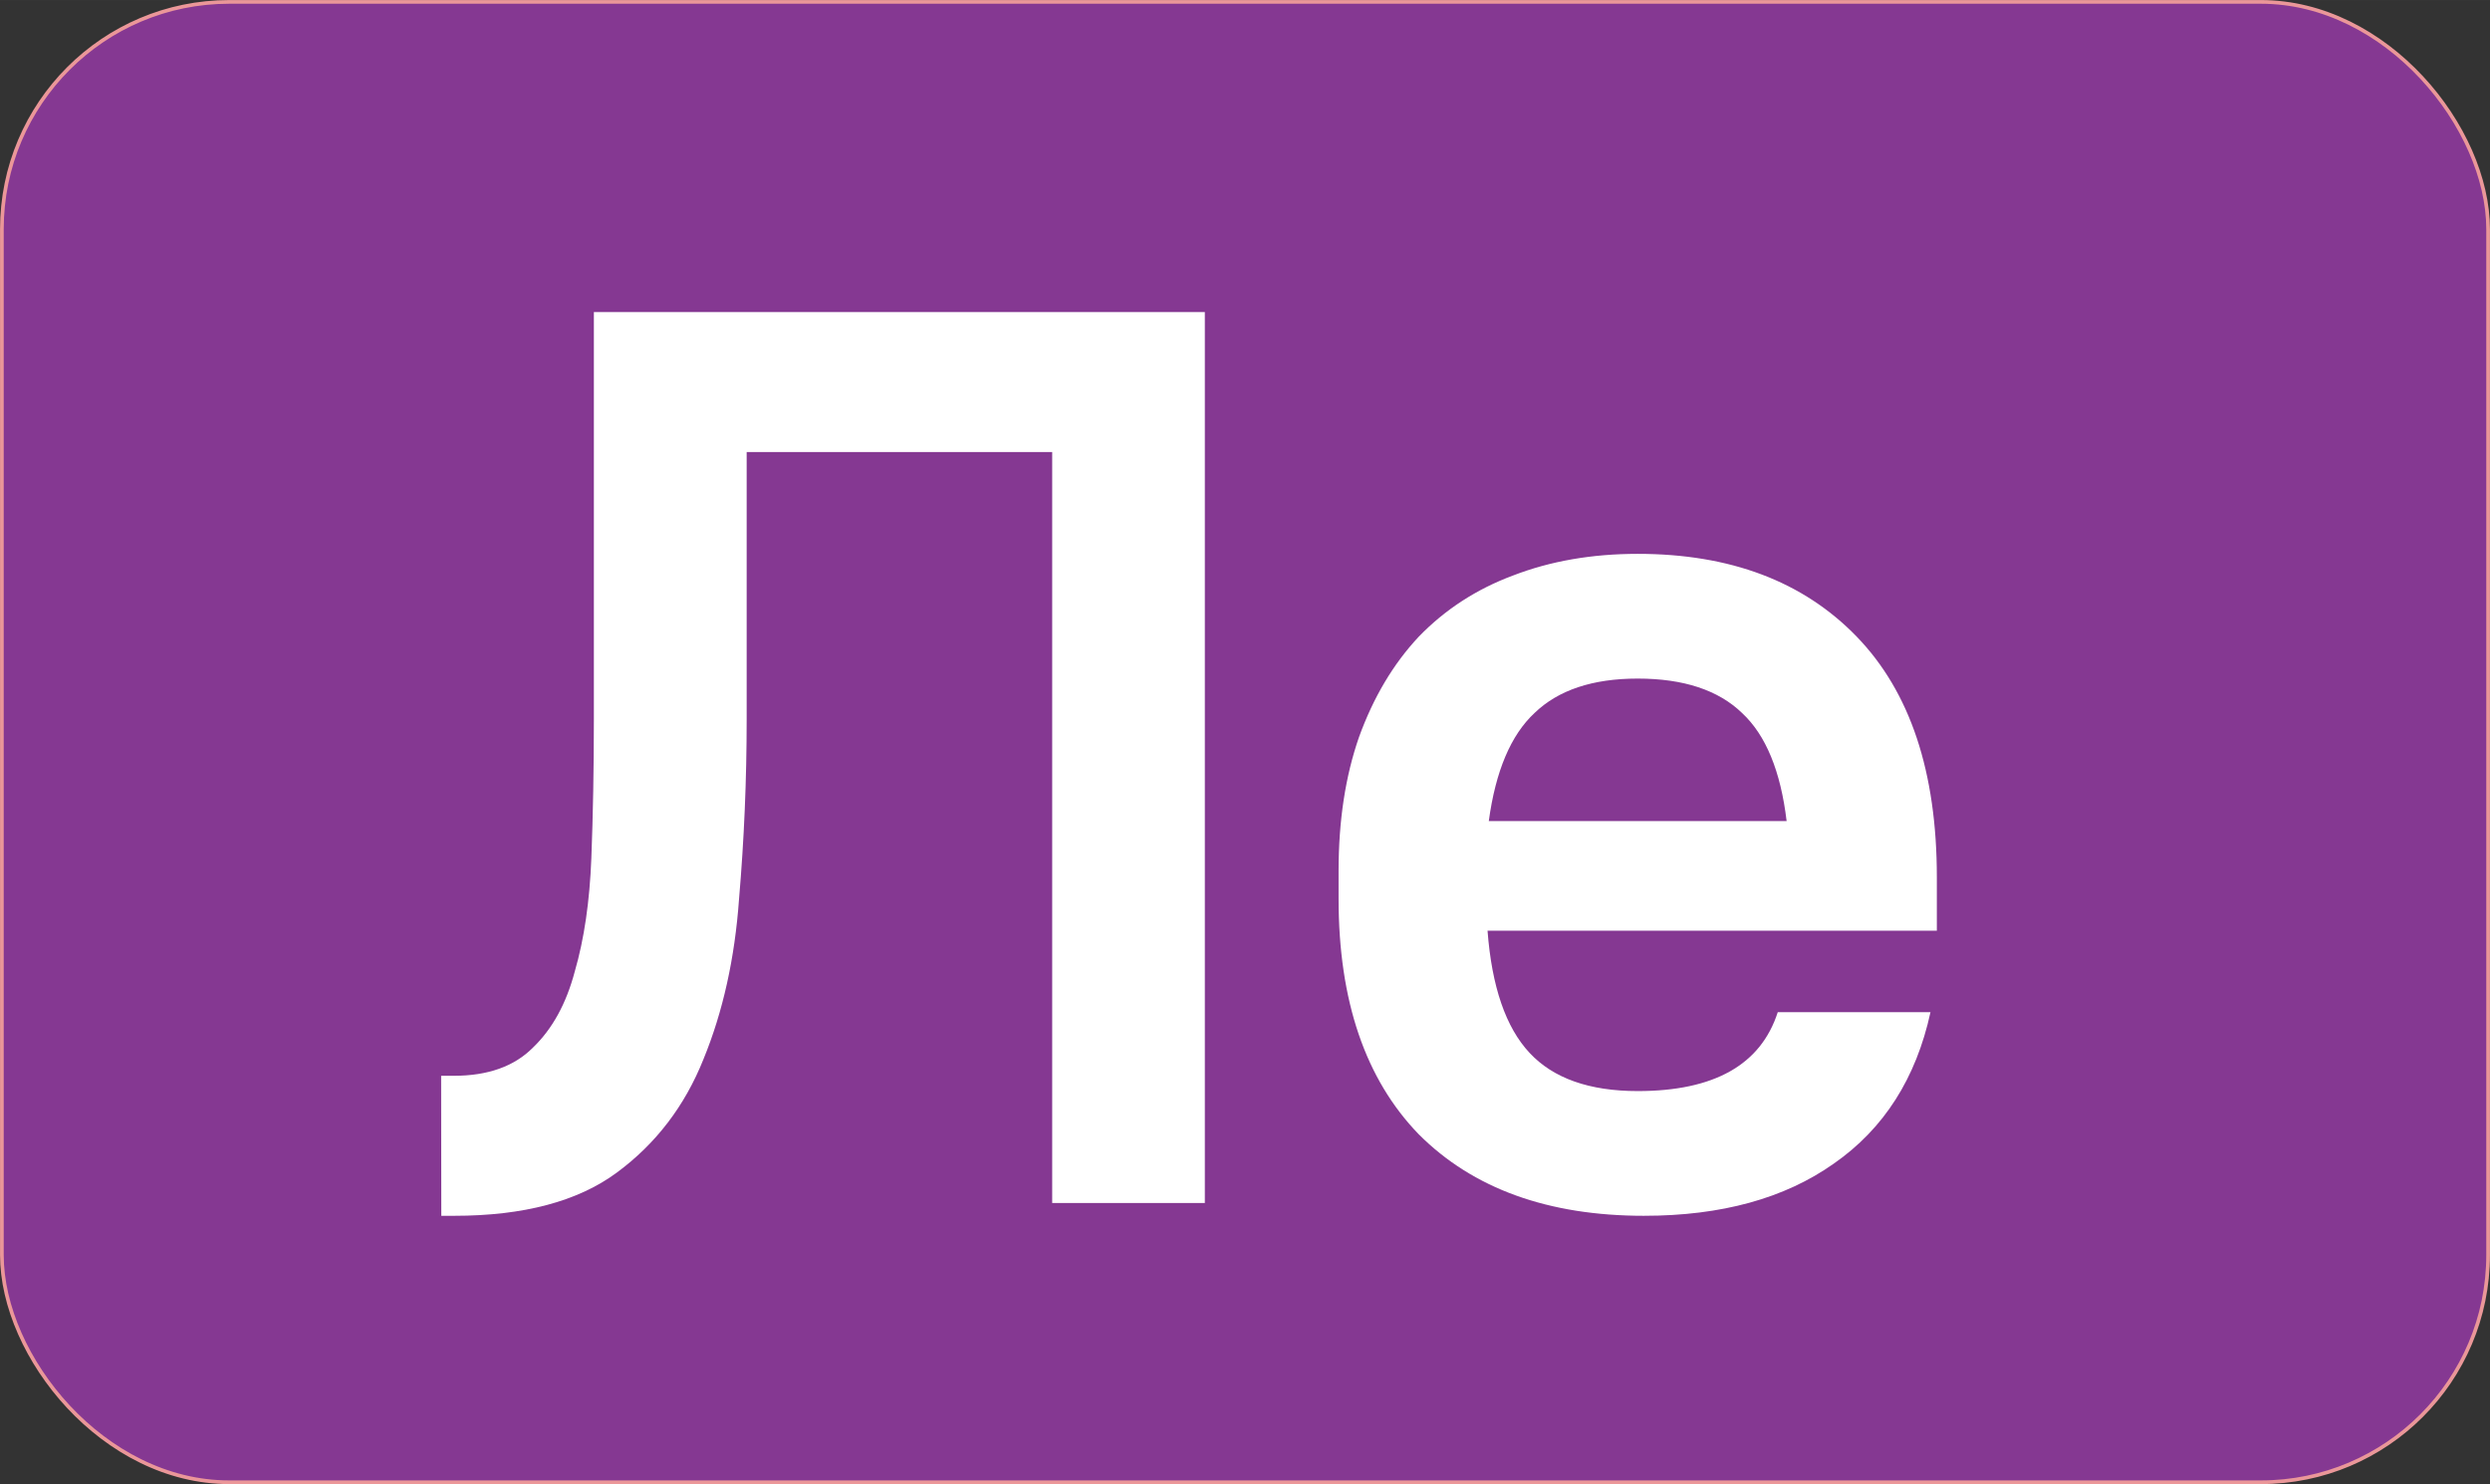
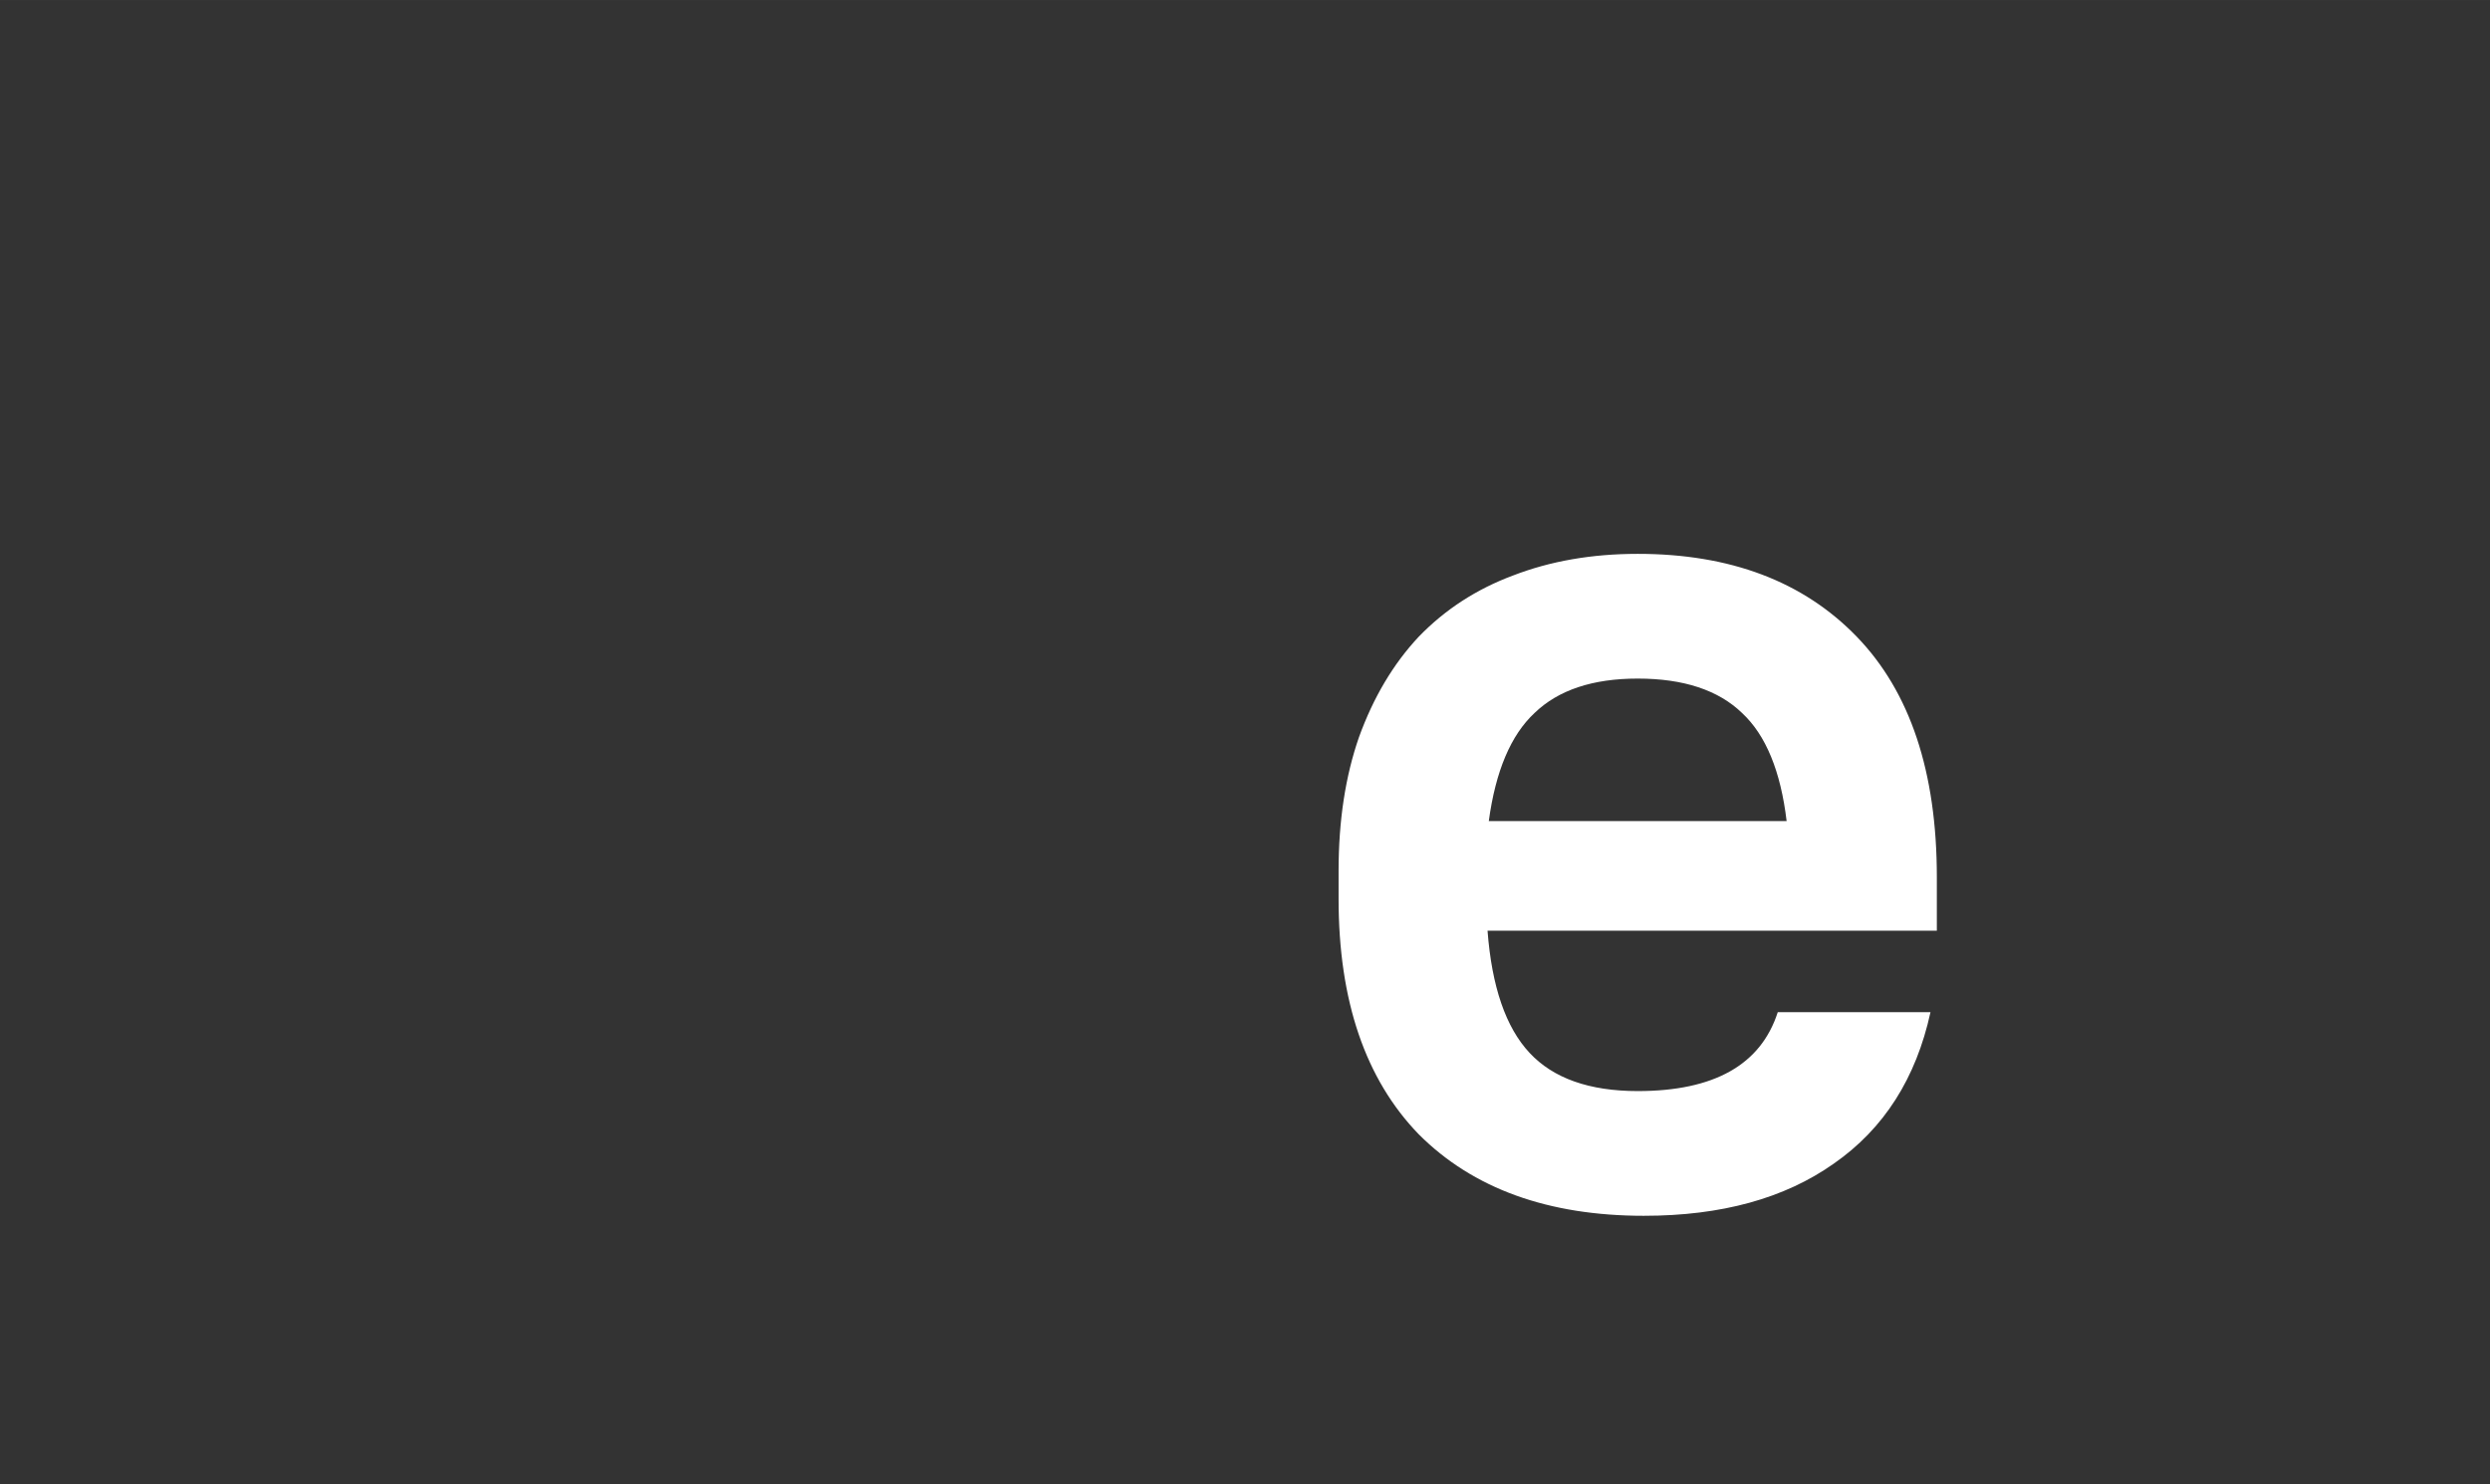
<svg xmlns="http://www.w3.org/2000/svg" xmlns:ns1="http://www.inkscape.org/namespaces/inkscape" xmlns:ns2="http://sodipodi.sourceforge.net/DTD/sodipodi-0.dtd" width="119.976" height="71.509" viewBox="0 0 31.744 18.92" version="1.1" id="svg5" ns1:version="1.1 (c4e8f9e, 2021-05-24)" ns2:docname="le_bg.svg">
  <rect x="0" y="0" width="31.744" height="18.92" fill="#333333" stroke="none" />
  <ns2:namedview id="namedview7" pagecolor="#ffffff" bordercolor="#111111" borderopacity="1" ns1:showpageshadow="0" ns1:pageopacity="0" ns1:pagecheckerboard="1" ns1:deskcolor="#d1d1d1" ns1:document-units="mm" showgrid="false" ns1:zoom="3.6334742" ns1:cx="15.412246" ns1:cy="42.658896" ns1:window-width="1366" ns1:window-height="698" ns1:window-x="0" ns1:window-y="0" ns1:window-maximized="1" ns1:current-layer="layer1" ns1:pageshadow="0" />
  <defs id="defs2" />
  <g ns1:label="Layer 1" ns1:groupmode="layer" id="layer1" transform="translate(-0.007,-0.005)">
-     <rect style="fill:#853892;stroke:#eb9799;stroke-width:0.047;stroke-linecap:square;stroke-linejoin:round;paint-order:markers stroke fill;stop-color:#000000;fill-opacity:1" id="rect977" width="31.696" height="18.873" x="0.031" y="0.029" ry="2.898" rx="2.898" />
    <g aria-label="Ри" id="text1792" style="font-weight:bold;font-size:16.228px;line-height:0px;font-family:'PT Root UI';-inkscape-font-specification:'PT Root UI Bold';letter-spacing:0px;word-spacing:0px;stroke-width:0.265" />
    <g aria-label="Ле" id="text3518" style="font-weight:bold;font-size:16.228px;line-height:0px;font-family:'PT Root UI';-inkscape-font-specification:'PT Root UI Bold';letter-spacing:0px;word-spacing:0px;stroke-width:0.265">
-       <path d="m 5.631,13.72 h 0.162 q 0.649,0 1.006,-0.357 0.373,-0.357 0.536,-0.974 0.179,-0.617 0.211,-1.444 0.032,-0.828 0.032,-1.769 V 3.983 h 7.789 v 11.359 H 13.421 V 5.768 H 9.526 v 3.408 q 0,1.152 -0.097,2.288 -0.081,1.136 -0.454,2.045 -0.357,0.893 -1.103,1.444 -0.746,0.552 -2.077,0.552 h -0.162 z" style="fill:#ffffff" id="path4992" />
      <path d="m 20.966,15.505 q -1.834,0 -2.872,-1.039 -1.022,-1.055 -1.022,-3.002 v -0.357 q 0,-0.957 0.26,-1.704 0.276,-0.763 0.763,-1.282 0.503,-0.519 1.201,-0.779 0.714,-0.276 1.59,-0.276 1.769,0 2.791,1.055 1.022,1.055 1.022,3.067 v 0.682 h -5.728 q 0.081,1.071 0.536,1.558 0.454,0.487 1.379,0.487 1.461,0 1.785,-1.006 h 1.947 q -0.276,1.266 -1.233,1.931 -0.941,0.665 -2.418,0.665 z M 20.885,8.656 q -0.86,0 -1.314,0.438 -0.454,0.422 -0.584,1.379 h 3.797 Q 22.67,9.517 22.216,9.095 21.762,8.656 20.885,8.656 Z" style="fill:#ffffff" id="path4994" />
    </g>
  </g>
</svg>